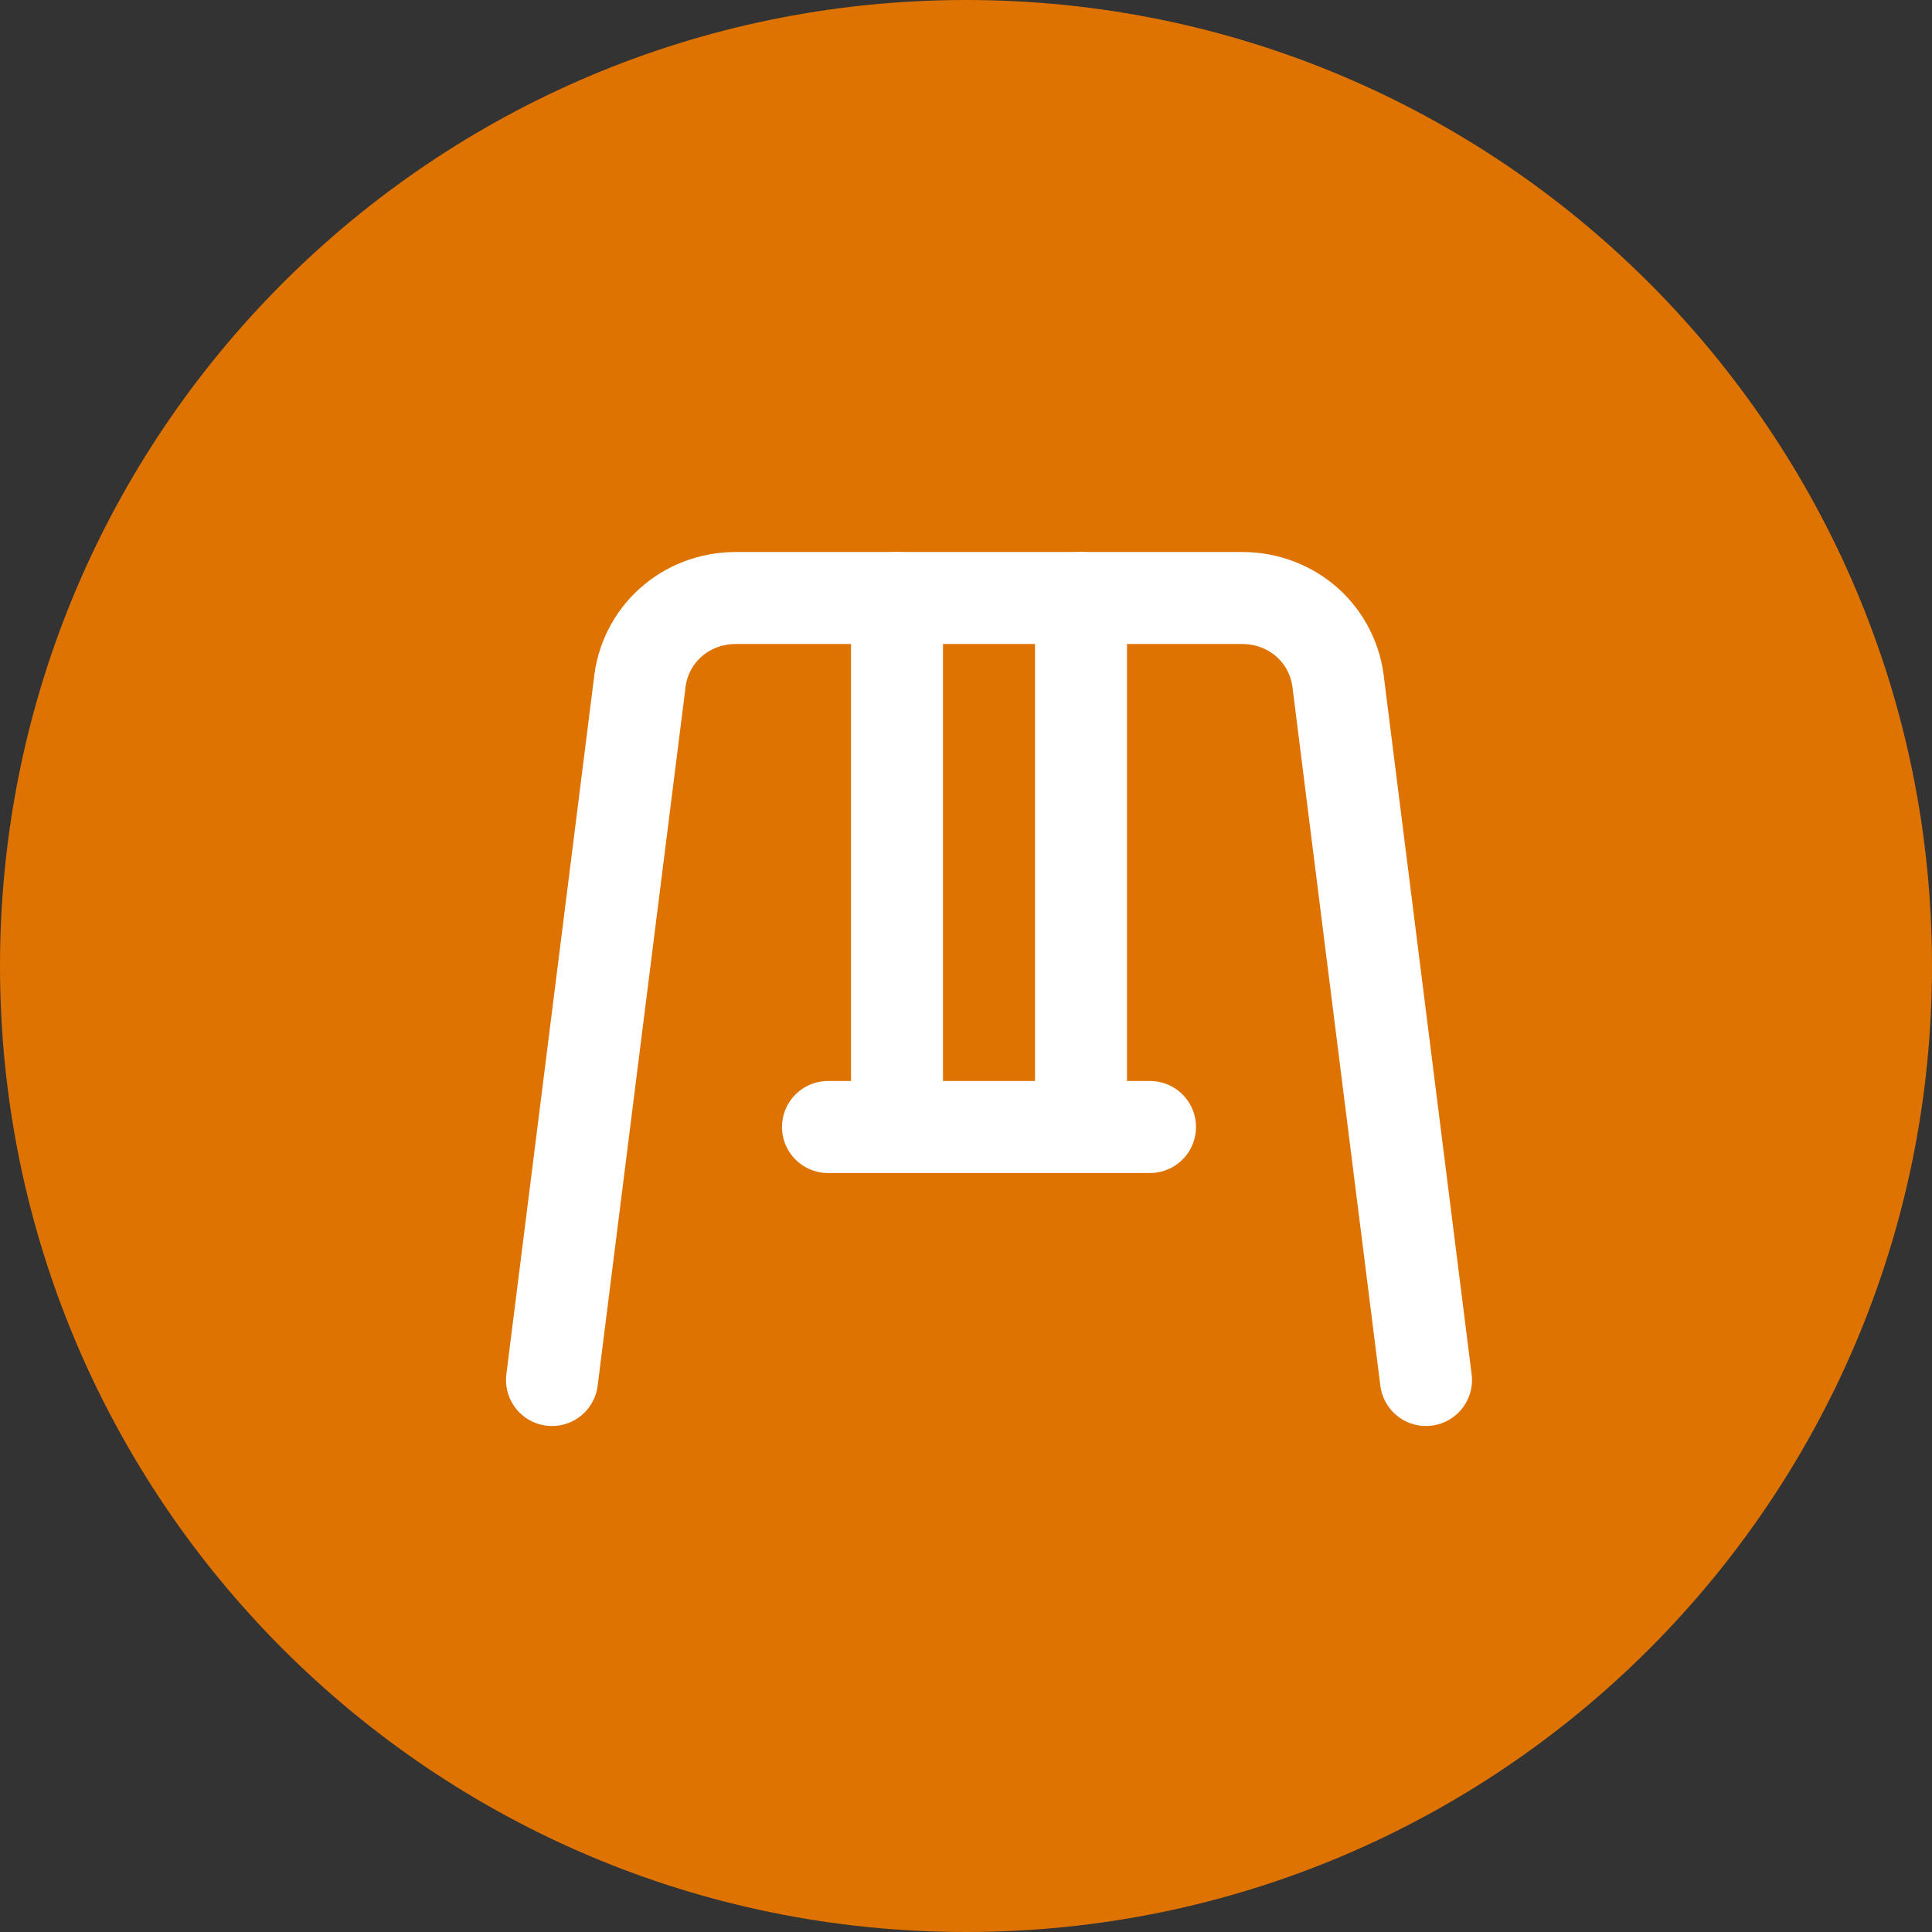
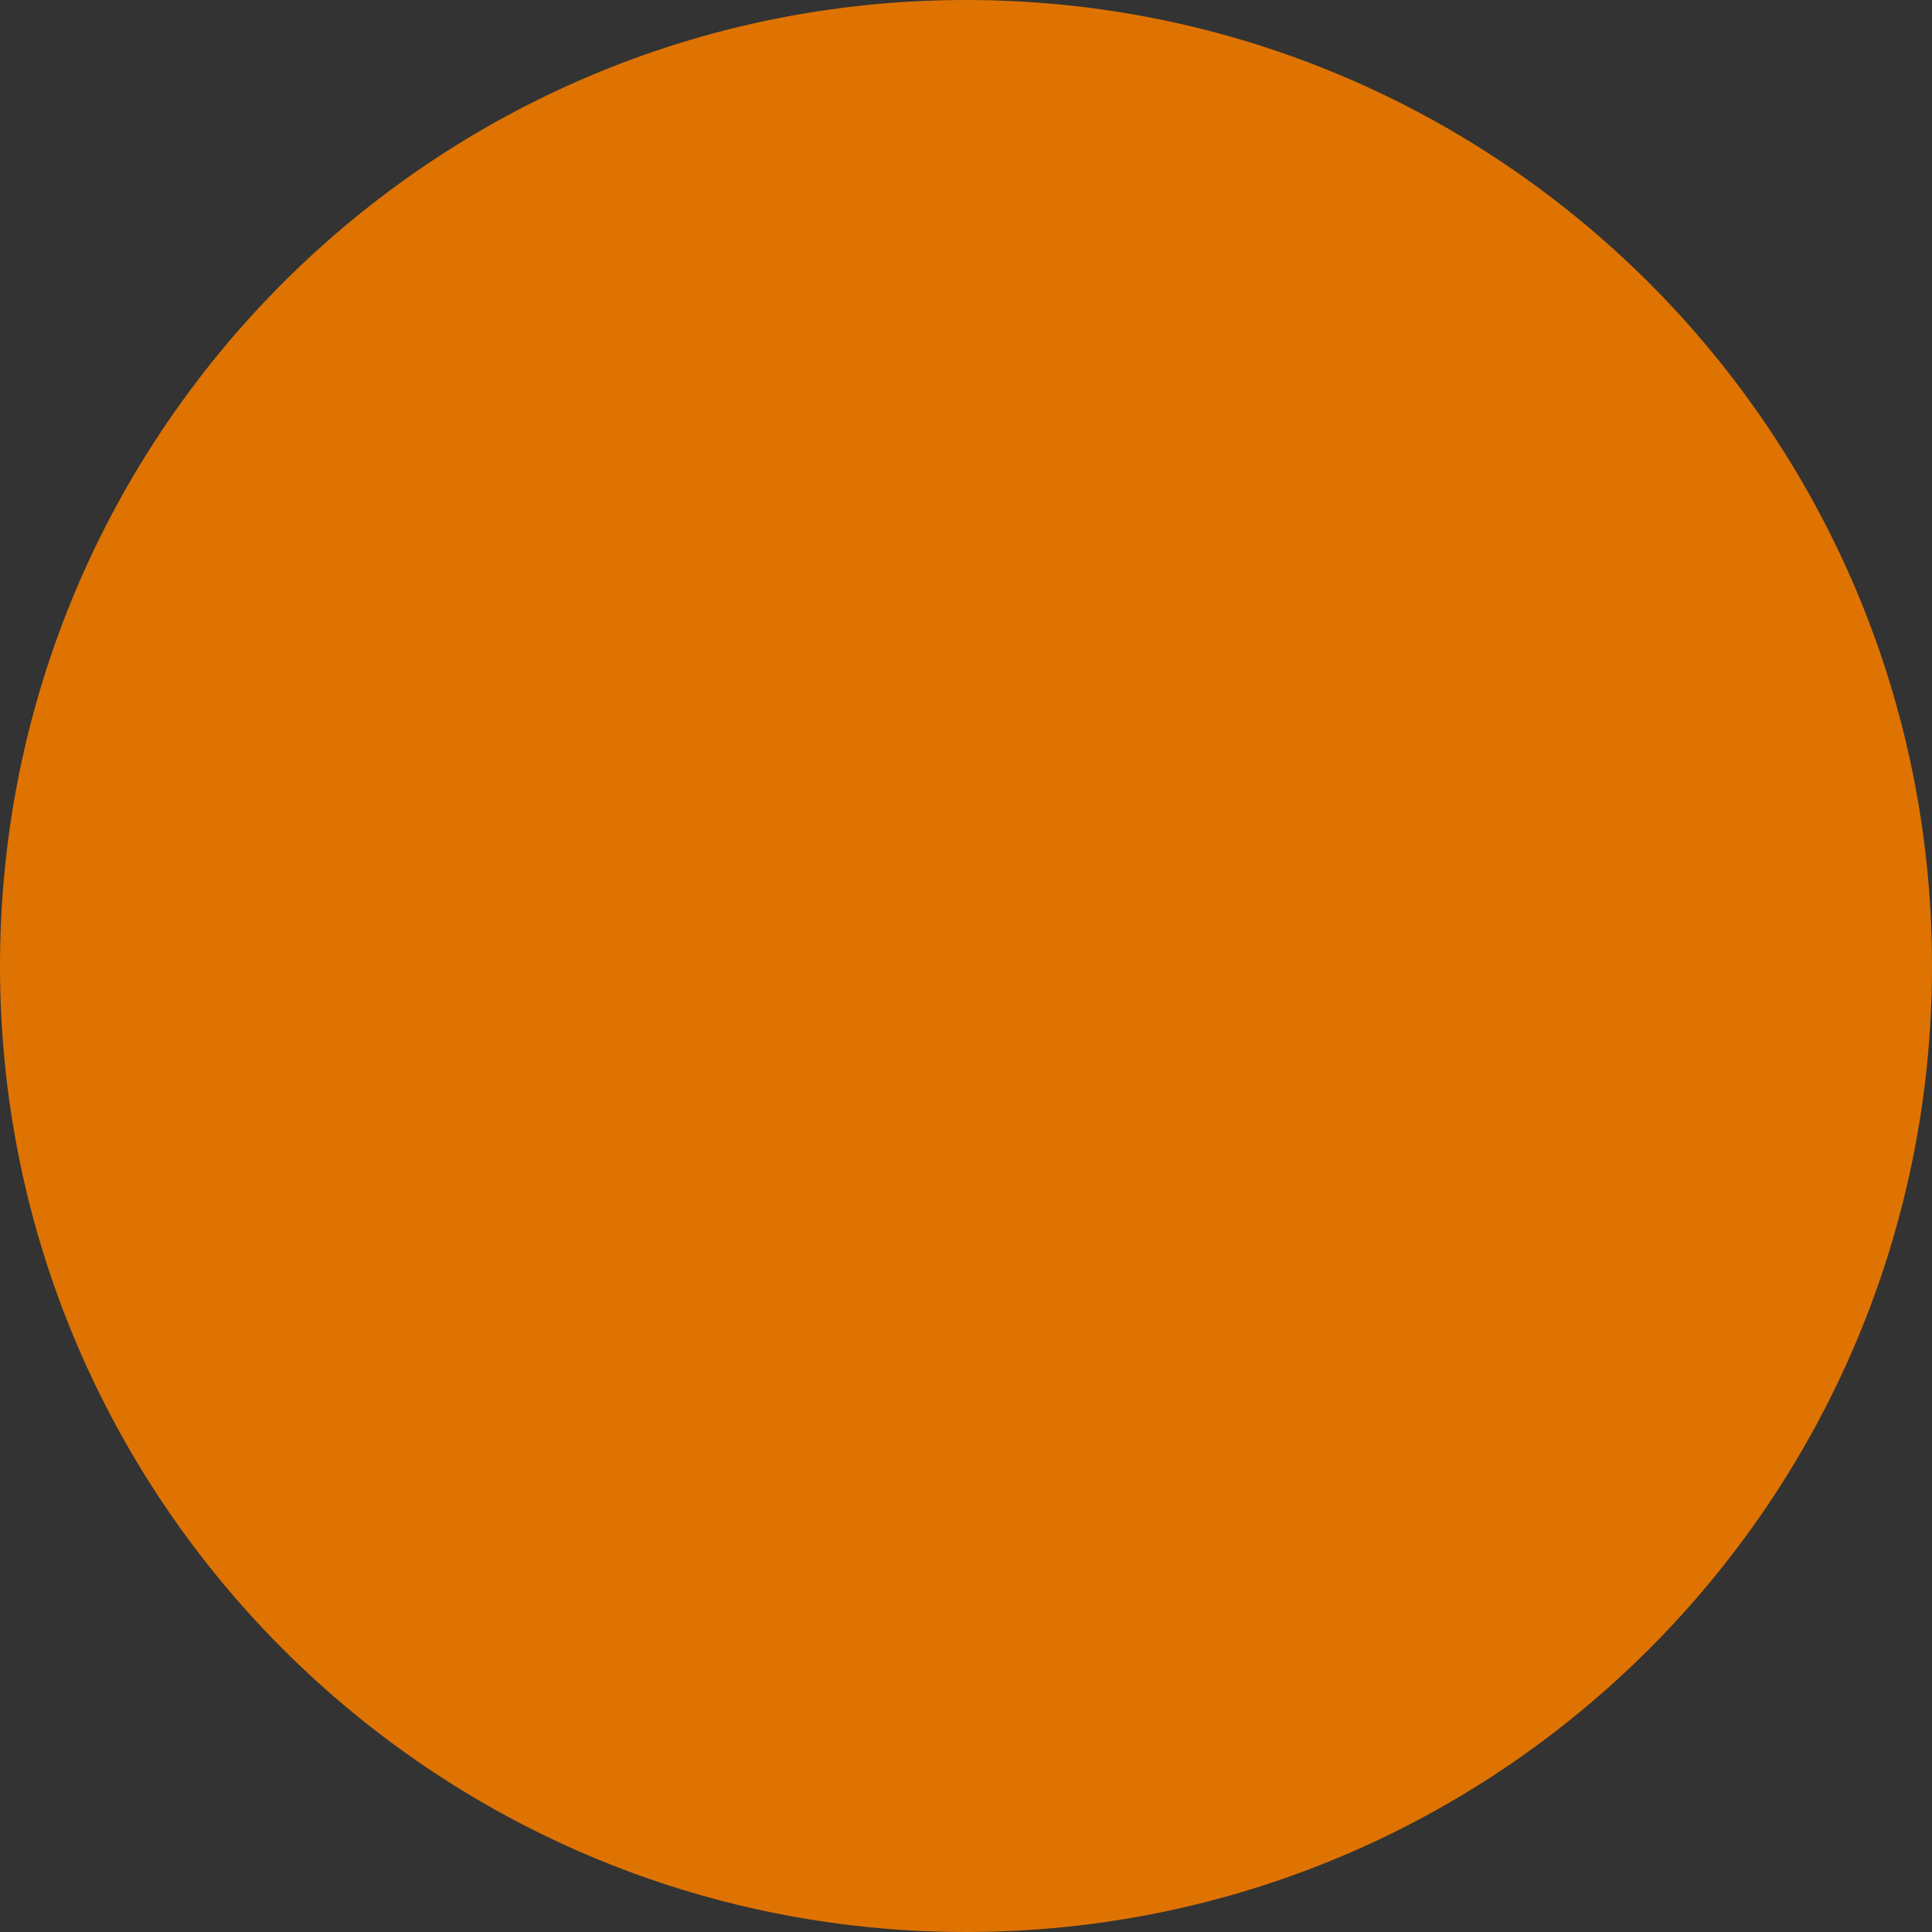
<svg xmlns="http://www.w3.org/2000/svg" enable-background="new 0 0 42 42" viewBox="0 0 42 42">
  <rect x="0" y="0" width="42" height="42" fill="#333333" stroke="none" />
  <path clip-rule="evenodd" d="m42 21c0-11.6-9.4-21-21-21s-21 9.4-21 21 9.4 21 21 21 21-9.4 21-21" fill="#df7302" fill-rule="evenodd" />
  <g fill="none" stroke="#fff" stroke-linecap="round" stroke-linejoin="round" stroke-width="2">
-     <path d="m12 30 1.9-15.1c.1-1.1 1-1.9 2.1-1.9h11c1.1 0 2 .8 2.1 1.9l1.9 15.1" />
-     <path d="m19.5 13v11" />
-     <path d="m23.5 13v11" />
-     <path d="m18 24.5h7" />
-   </g>
+     </g>
</svg>